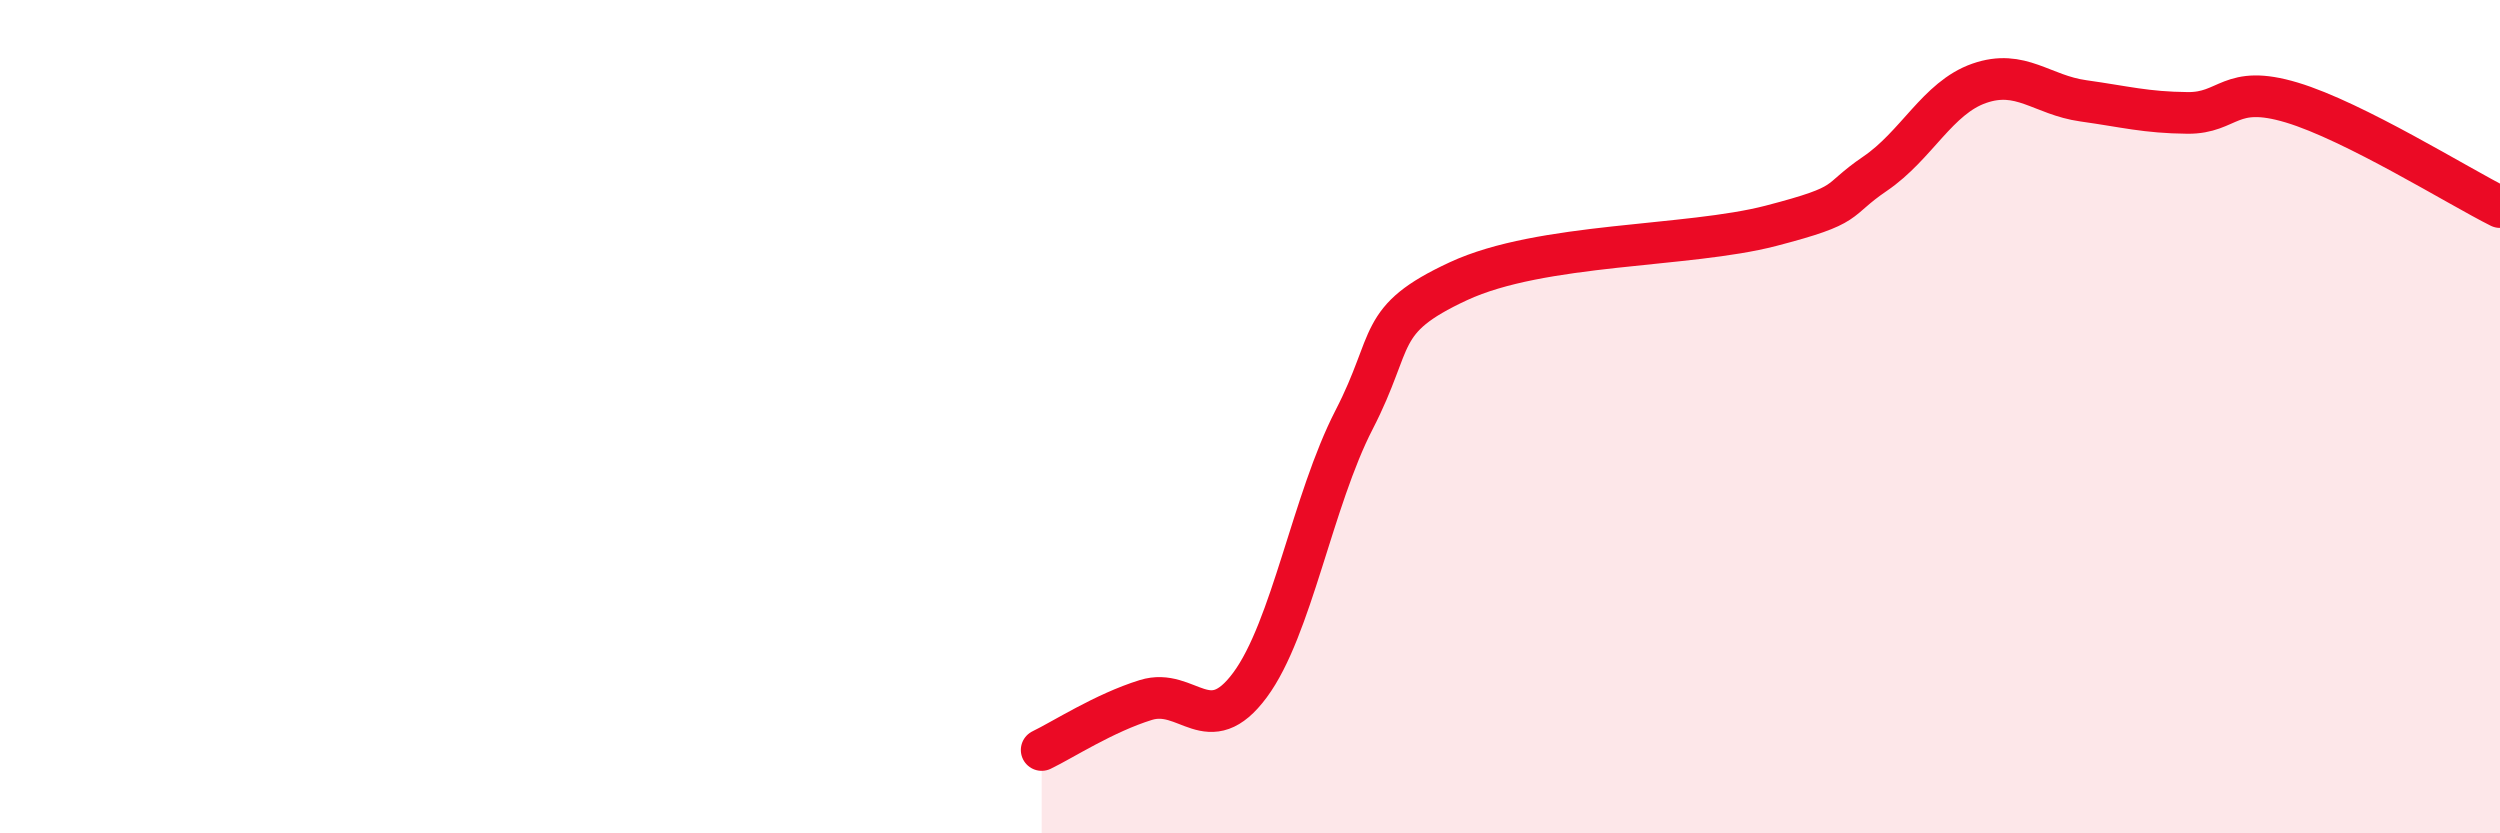
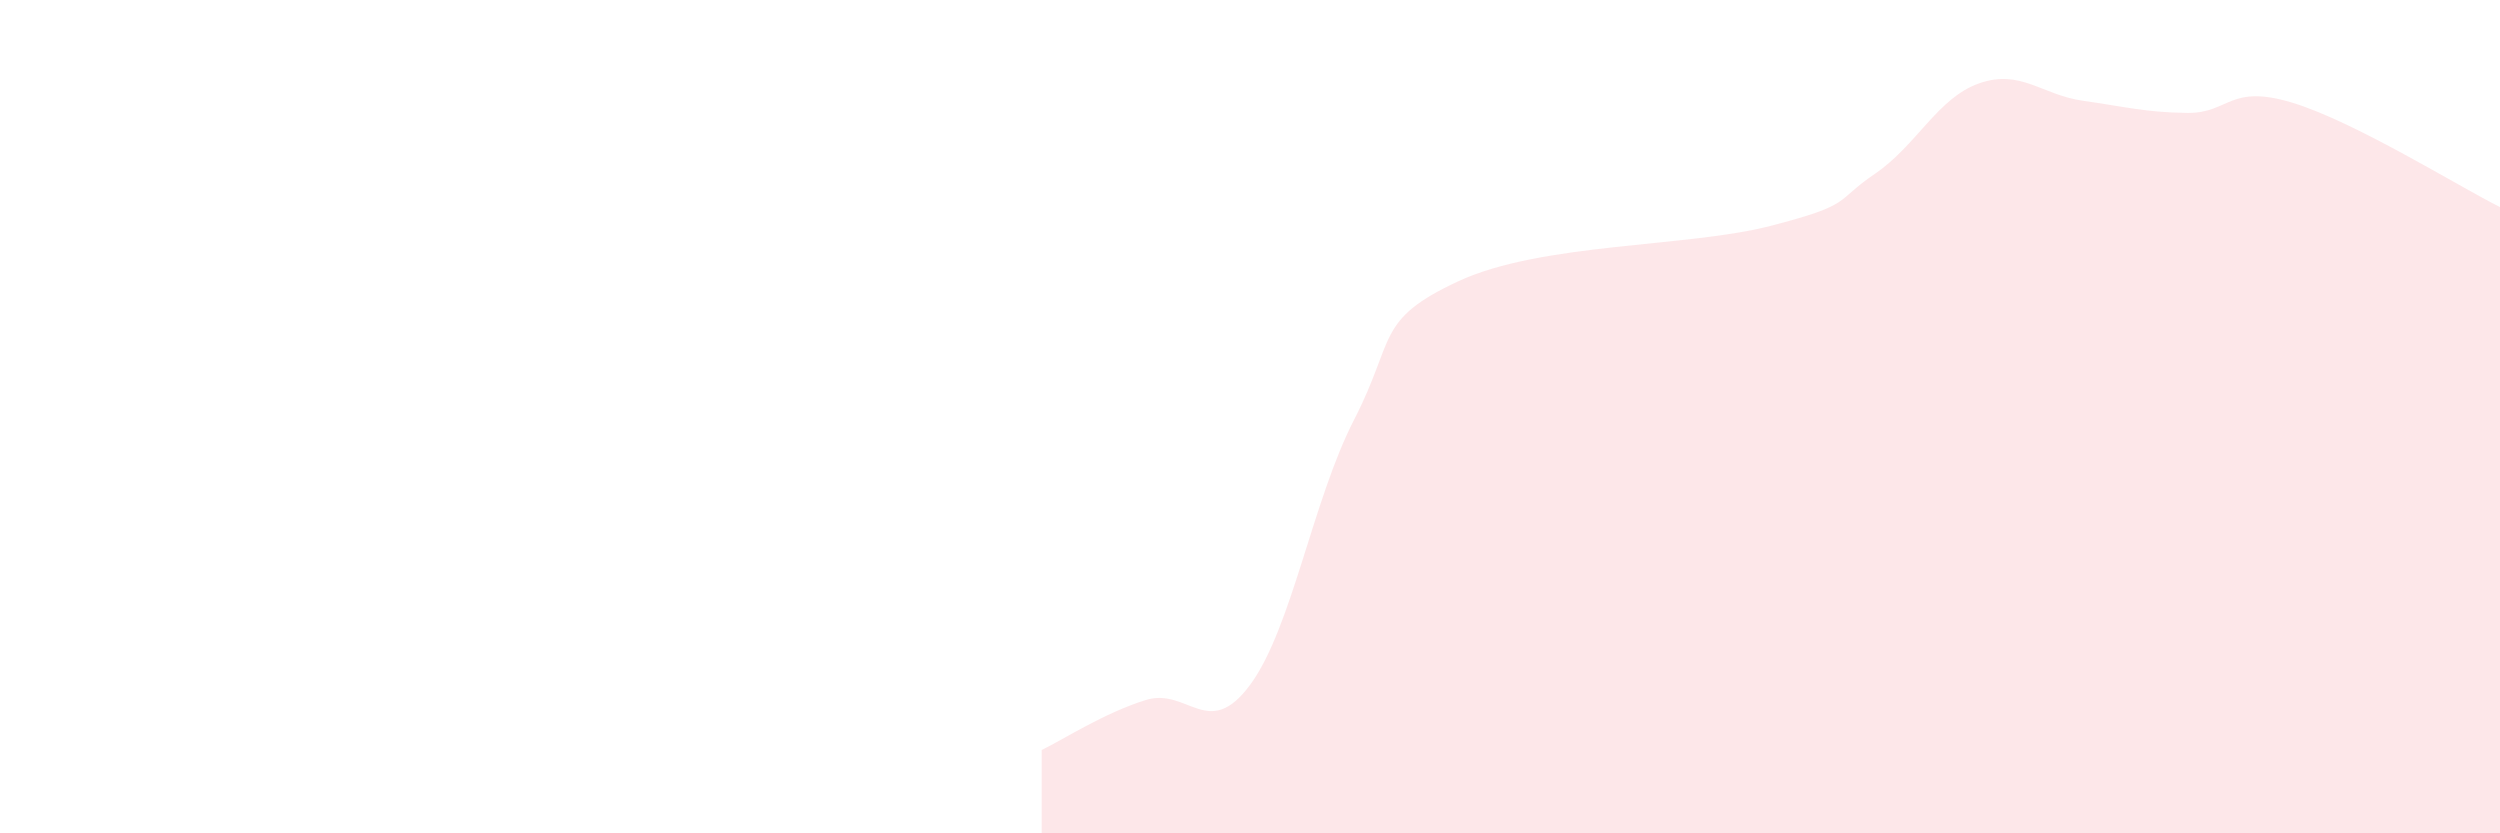
<svg xmlns="http://www.w3.org/2000/svg" width="60" height="20" viewBox="0 0 60 20">
  <path d="M 25,18 C 25.5,17.76 26.5,17.11 27.5,16.8 C 28.5,16.49 29,17.79 30,16.44 C 31,15.09 31.5,12.01 32.5,10.07 C 33.5,8.13 33,7.68 35,6.75 C 37,5.82 40.5,5.94 42.5,5.42 C 44.5,4.9 44,4.85 45,4.17 C 46,3.49 46.5,2.35 47.5,2 C 48.5,1.65 49,2.28 50,2.42 C 51,2.56 51.5,2.7 52.5,2.71 C 53.5,2.72 53.5,2.01 55,2.46 C 56.5,2.91 59,4.47 60,4.97L60 20L25 20Z" fill="#EB0A25" opacity="0.1" stroke-linecap="round" stroke-linejoin="round" />
-   <path d="M 25,18 C 25.5,17.76 26.5,17.11 27.5,16.8 C 28.5,16.49 29,17.79 30,16.44 C 31,15.09 31.5,12.01 32.5,10.07 C 33.5,8.13 33,7.68 35,6.75 C 37,5.82 40.5,5.94 42.5,5.42 C 44.5,4.9 44,4.85 45,4.17 C 46,3.49 46.5,2.35 47.5,2 C 48.5,1.65 49,2.28 50,2.42 C 51,2.56 51.5,2.7 52.5,2.71 C 53.5,2.72 53.5,2.01 55,2.46 C 56.5,2.91 59,4.47 60,4.97" stroke="#EB0A25" stroke-width="1" fill="none" stroke-linecap="round" stroke-linejoin="round" />
</svg>